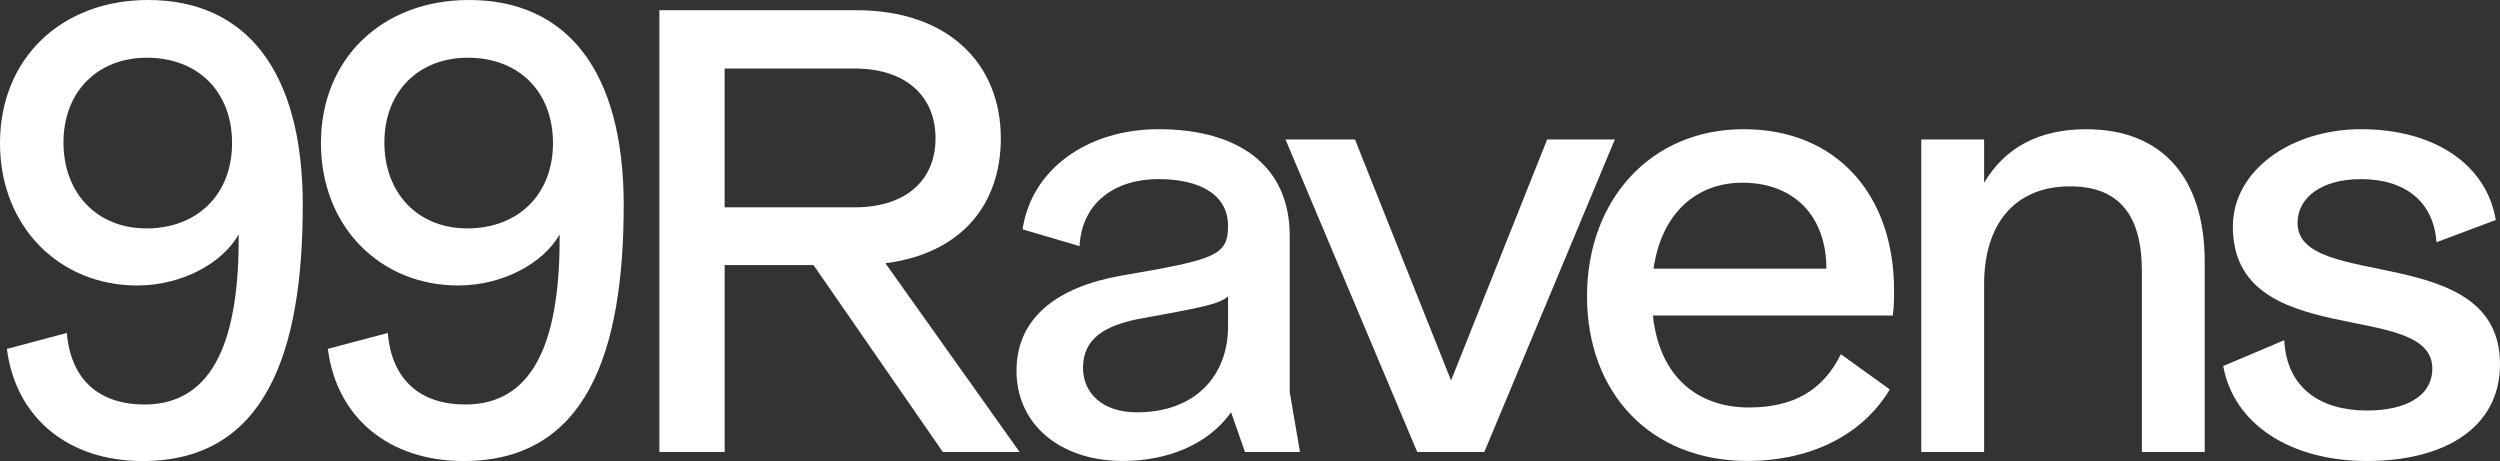
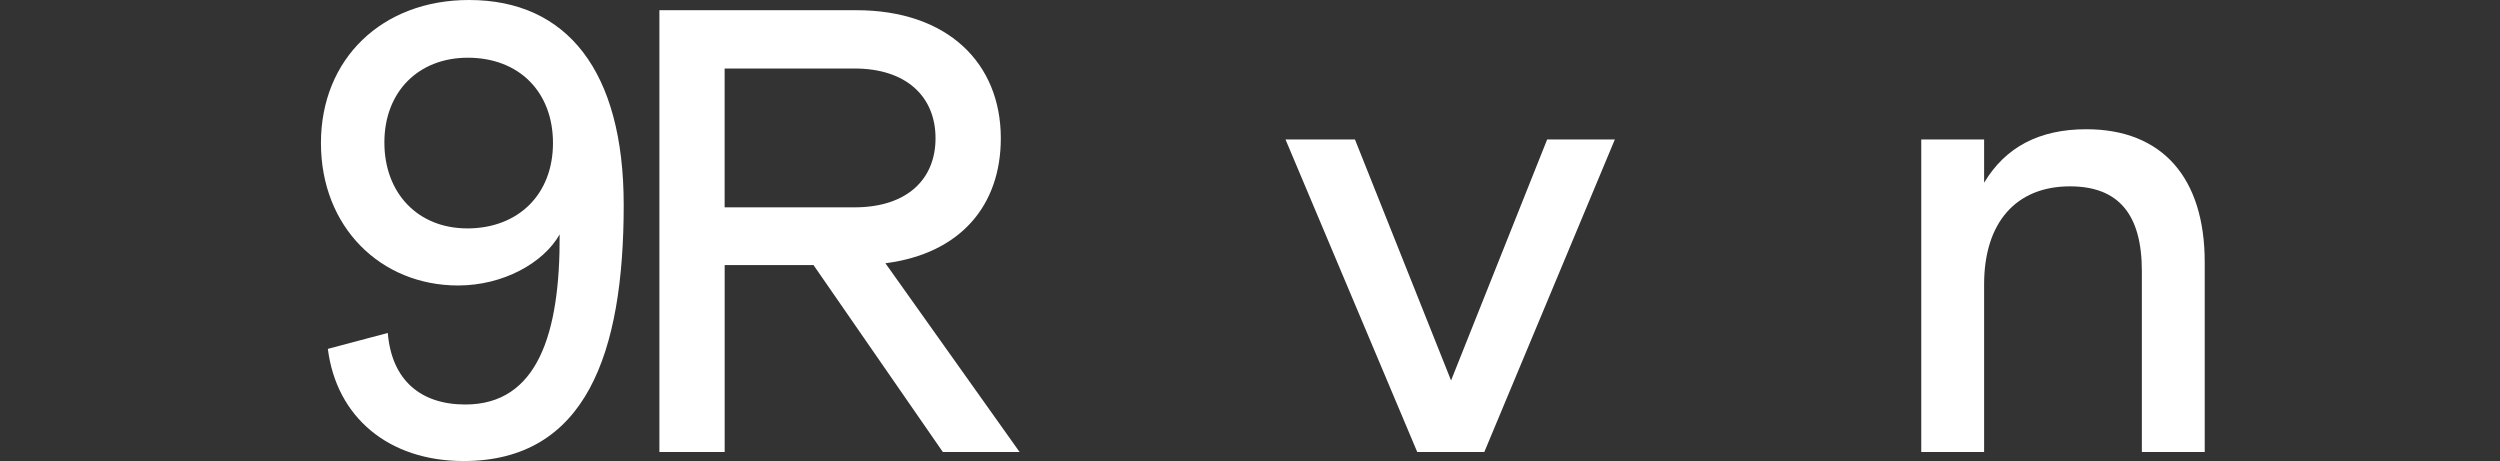
<svg xmlns="http://www.w3.org/2000/svg" width="141" height="26" viewBox="0 0 141 26" fill="none">
  <rect x="0" y="0" width="141" height="26" fill="#333333" stroke="none" />
  <g clip-path="url(#clip0_8050_35)">
    <path d="M37.187 0.576H48.299C53.446 0.576 56.446 3.559 56.446 7.797C56.446 11.594 54.163 14.306 49.937 14.847L57.504 25.491H53.175L45.881 14.949H40.871V25.491H37.19V0.576H37.187ZM48.197 11.694C51.129 11.694 52.764 10.135 52.764 7.797C52.764 5.459 51.129 3.864 48.197 3.864H40.869V11.694H48.197Z" fill="white" />
    <path d="M76.419 7.865L81.84 21.458L87.26 7.865H91.078L83.715 25.492H79.932L72.502 7.865H76.421H76.419Z" fill="white" />
    <path d="M111.904 7.865V10.306C113.098 8.306 115.005 7.289 117.665 7.289C121.96 7.289 124.346 10.034 124.346 14.78V25.492H120.801V15.289C120.801 12.07 119.472 10.51 116.745 10.51C113.711 10.51 111.904 12.544 111.904 16.036V25.494H108.359V7.865H111.904Z" fill="white" />
-     <path d="M140.762 12.407L137.422 13.661C137.252 11.424 135.718 10.103 133.162 10.103C130.912 10.103 129.582 11.153 129.582 12.577C129.582 16.442 141 13.594 141 20.543C141 24.103 137.899 26 133.501 26C129.104 26 125.969 23.864 125.389 20.645L128.832 19.187C128.968 21.865 130.843 23.153 133.501 23.153C135.58 23.153 137.182 22.406 137.182 20.78C137.182 16.847 125.933 19.865 125.933 12.78C125.933 9.593 129.24 7.287 133.16 7.287C137.353 7.287 140.249 9.321 140.762 12.406V12.407Z" fill="white" />
-     <path d="M8.35 0C3.442 0 0 3.321 0 8.067C0 12.813 3.375 16.101 7.737 16.101C10.259 16.101 12.543 14.847 13.463 13.22C13.497 18.848 12.202 22.814 8.145 22.814C5.635 22.814 3.993 21.455 3.77 18.779L0.39 19.679C0.88 23.543 3.826 26.002 8.045 26.002C14.964 26.002 17.076 19.9 17.076 11.56C17.076 3.999 13.873 0 8.35 0ZM8.249 12.881C5.489 12.881 3.58 10.916 3.58 8.034C3.58 5.152 5.523 3.255 8.283 3.255C11.18 3.255 13.089 5.187 13.089 8.069C13.089 10.951 11.146 12.883 8.248 12.883L8.249 12.881Z" fill="white" />
    <path d="M26.451 0C21.543 0 18.101 3.321 18.101 8.067C18.101 12.813 21.476 16.101 25.838 16.101C28.36 16.101 30.644 14.847 31.564 13.22C31.597 18.848 30.303 22.814 26.246 22.814C23.735 22.814 22.093 21.455 21.871 18.778L18.491 19.677C18.979 23.541 21.927 26.002 26.145 26.002C33.065 26.002 35.177 19.9 35.177 11.56C35.176 3.999 31.972 0 26.451 0ZM26.349 12.881C23.588 12.881 21.679 10.916 21.679 8.034C21.679 5.152 23.622 3.255 26.382 3.255C29.279 3.255 31.188 5.187 31.188 8.069C31.188 10.951 29.245 12.883 26.347 12.883L26.349 12.881Z" fill="white" />
-     <path d="M72.739 22.101V13.287C72.739 9.39 69.909 7.287 65.342 7.287C61.292 7.287 58.159 9.587 57.675 12.935L60.886 13.881C61.02 11.422 62.881 10.101 65.342 10.101C67.523 10.101 69.261 10.881 69.261 12.745C69.261 14.44 68.511 14.643 63.16 15.558C59.649 16.203 57.331 17.898 57.331 20.914C57.331 23.93 59.786 25.998 63.331 25.998C65.786 25.998 68.103 25.117 69.433 23.253L70.217 25.491H73.318L72.739 22.101ZM69.263 18.407C69.263 21.152 67.456 23.255 64.117 23.255C62.174 23.255 61.082 22.169 61.082 20.747C61.082 19.052 62.377 18.374 64.15 18.001C67.661 17.357 68.717 17.188 69.263 16.714V18.409V18.407Z" fill="white" />
-     <path d="M98.644 22.983C95.815 22.983 93.6 21.321 93.224 17.796H106.756C106.825 17.253 106.825 16.812 106.825 16.372C106.825 10.981 103.586 7.287 98.337 7.287C93.088 7.287 89.508 11.287 89.508 16.71C89.508 22.134 93.053 25.998 98.575 25.998C101.814 25.998 104.915 24.744 106.585 21.964L103.824 19.978C102.819 22.017 101.152 22.981 98.644 22.981V22.983ZM98.269 10.305C101.201 10.305 103.008 12.203 103.008 15.152H93.259C93.736 11.898 95.781 10.305 98.269 10.305Z" fill="white" />
  </g>
  <defs>
    <clipPath id="clip0_8050_35">
      <rect width="141" height="26" fill="black" />
    </clipPath>
  </defs>
</svg>